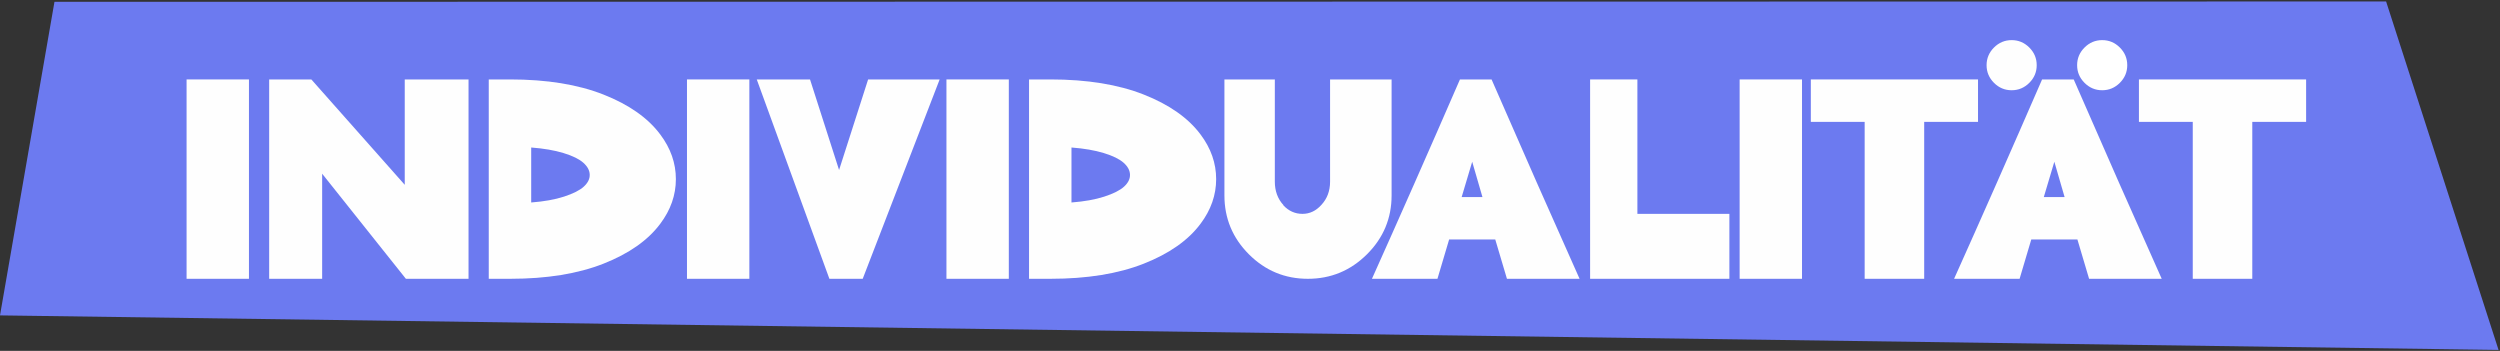
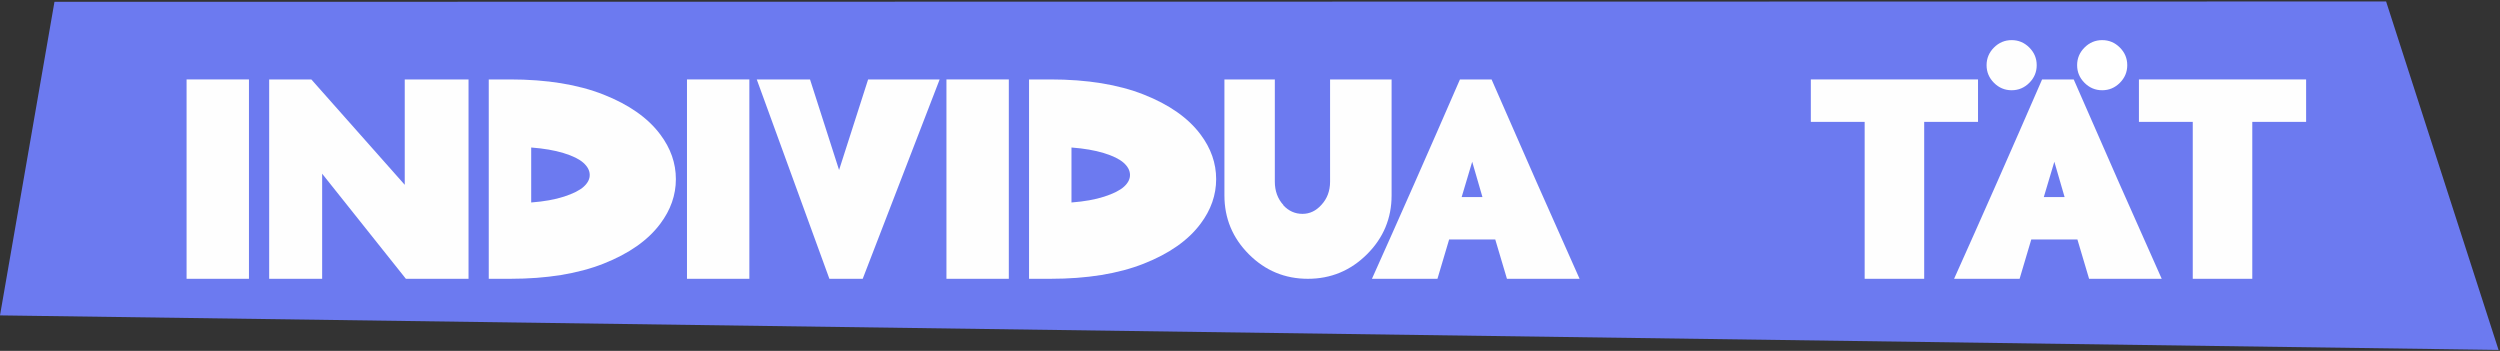
<svg xmlns="http://www.w3.org/2000/svg" width="1311px" height="184px" viewBox="0 0 1311 184" version="1.1">
  <rect x="0" y="0" width="1311" height="184" fill="#333333" stroke="none" />
  <title>Group 14</title>
  <g id="Website" stroke="none" stroke-width="1" fill="none" fill-rule="evenodd">
    <g id="Group-9" transform="translate(0, -141.85)">
      <g id="Group-14" transform="translate(0, 142.622)">
        <polygon id="Fill-2" fill="#6C7AF0" points="28.561 0.187 0 164.608 0 164.618 1310.238 182.727 1251.269 0" />
        <g id="INDIVIDUALITAT" transform="translate(97.842, 20.268)">
          <polygon id="Path" fill="#FEFEFE" fill-rule="nonzero" points="32.708 125.162 0 125.162 0 20.615 32.708 20.615" />
          <polygon id="Path" fill="#FEFEFE" fill-rule="nonzero" points="71.092 125.162 43.312 125.162 43.312 20.615 65.417 20.615 114.404 75.876 114.404 20.615 147.859 20.615 147.859 125.162 115.002 125.162 71.092 70.051" />
          <path d="M180.717,56.311 L180.717,85.136 C187.388,84.638 193.113,83.617 197.892,82.074 C202.672,80.531 206.132,78.788 208.272,76.847 C210.413,74.905 211.459,72.814 211.409,70.574 C211.359,68.334 210.239,66.243 208.048,64.301 C205.858,62.36 202.398,60.667 197.668,59.223 C192.939,57.779 187.288,56.809 180.717,56.311 Z M158.463,20.615 L169.665,20.615 C188.882,20.615 205.186,23.254 218.578,28.531 C231.97,33.808 241.902,40.778 248.374,49.441 C253.85,56.709 256.588,64.525 256.588,72.889 C256.588,81.253 253.85,89.069 248.374,96.337 C241.902,105 231.97,111.97 218.578,117.247 C205.186,122.524 188.882,125.162 169.665,125.162 L158.463,125.162 L158.463,20.615 Z" id="Shape" fill="#FEFEFE" fill-rule="nonzero" />
          <polygon id="Path" fill="#FEFEFE" fill-rule="nonzero" points="295.121 125.162 262.413 125.162 262.413 20.615 295.121 20.615" />
          <polygon id="Path" fill="#FEFEFE" fill-rule="nonzero" points="337.089 125.162 299.004 20.615 326.933 20.615 342.167 68.11 357.401 20.615 394.889 20.615 394.739 21.063 354.564 125.162" />
          <polygon id="Path" fill="#FEFEFE" fill-rule="nonzero" points="431.182 125.162 398.473 125.162 398.473 20.615 431.182 20.615" />
          <path d="M464.039,56.311 L464.039,85.136 C470.71,84.638 476.435,83.617 481.215,82.074 C485.994,80.531 489.454,78.788 491.595,76.847 C493.735,74.905 494.781,72.814 494.731,70.574 C494.681,68.334 493.561,66.243 491.371,64.301 C489.18,62.36 485.72,60.667 480.991,59.223 C476.261,57.779 470.611,56.809 464.039,56.311 Z M441.786,20.615 L452.987,20.615 C472.204,20.615 488.508,23.254 501.9,28.531 C515.292,33.808 525.224,40.778 531.696,49.441 C537.172,56.709 539.91,64.525 539.91,72.889 C539.91,81.253 537.172,89.069 531.696,96.337 C525.224,105 515.292,111.97 501.9,117.247 C488.508,122.524 472.204,125.162 452.987,125.162 L441.786,125.162 L441.786,20.615 Z" id="Shape" fill="#FEFEFE" fill-rule="nonzero" />
          <path d="M599.651,20.615 L631.912,20.615 L631.912,81.402 C631.912,93.45 627.605,103.755 618.993,112.318 C610.38,120.881 600.05,125.162 588.002,125.162 C575.954,125.162 565.649,120.881 557.086,112.318 C548.523,103.755 544.242,93.45 544.242,81.402 L544.242,20.615 L570.677,20.615 L570.677,74.233 C570.677,79.112 572.171,83.194 575.158,86.48 L575.158,86.629 C577.946,89.616 581.281,91.11 585.164,91.11 C588.948,91.11 592.234,89.567 595.022,86.48 C598.108,83.194 599.651,79.112 599.651,74.233 L599.651,20.615 Z" id="Path" fill="#FEFEFE" fill-rule="nonzero" />
          <path d="M668.652,82.298 L679.555,82.298 L674.179,63.778 L668.652,82.298 Z M655.957,125.162 L621.606,125.162 C636.143,92.803 651.527,57.954 667.756,20.615 L684.335,20.615 C700.564,57.854 715.948,92.703 730.485,125.162 L692.4,125.162 L686.276,104.552 L662.081,104.552 L655.957,125.162 Z" id="Shape" fill="#FEFEFE" fill-rule="nonzero" />
-           <polygon id="Path" fill="#FEFEFE" fill-rule="nonzero" points="736.011 125.162 736.011 20.615 760.803 20.615 760.803 91.11 809.044 91.11 809.044 125.162" />
-           <polygon id="Path" fill="#FEFEFE" fill-rule="nonzero" points="847.129 125.162 814.421 125.162 814.421 20.615 847.129 20.615" />
          <polygon id="Path" fill="#FEFEFE" fill-rule="nonzero" points="879.987 42.869 851.759 42.869 851.759 20.615 939.429 20.615 939.429 42.869 911.201 42.869 911.201 125.162 879.987 125.162" />
          <path d="M973.93,82.298 L984.832,82.298 L979.456,63.778 L973.93,82.298 Z M961.235,125.162 L926.883,125.162 C941.42,92.803 956.804,57.954 973.033,20.615 L989.612,20.615 C1005.841,57.854 1021.225,92.703 1035.762,125.162 L997.677,125.162 L991.553,104.552 L967.358,104.552 L961.235,125.162 Z" id="Shape" fill="#FEFEFE" fill-rule="nonzero" />
          <polygon id="Path-2" fill="#FEFEFE" fill-rule="nonzero" points="1052.041 42.869 1023.813 42.869 1023.813 20.615 1111.484 20.615 1111.484 42.869 1083.256 42.869 1083.256 125.162 1052.041 125.162" />
          <path d="M943.922,13.143 C943.922,16.727 945.215,19.815 947.805,22.403 C950.393,24.993 953.481,26.286 957.065,26.286 C960.65,26.286 963.735,24.993 966.325,22.403 C968.913,19.815 970.208,16.727 970.208,13.143 C970.208,9.559 968.913,6.473 966.325,3.883 C963.735,1.295 960.65,0 957.065,0 C953.481,0 950.393,1.295 947.805,3.883 C945.215,6.473 943.922,9.559 943.922,13.143" id="Fill-4" fill="#FEFEFE" fill-rule="nonzero" />
          <path d="M991.402,13.143 C991.402,16.727 992.695,19.815 995.285,22.403 C997.873,24.993 1000.961,26.286 1004.545,26.286 C1008.13,26.286 1011.215,24.993 1013.805,22.403 C1016.393,19.815 1017.688,16.727 1017.688,13.143 C1017.688,9.559 1016.393,6.473 1013.805,3.883 C1011.215,1.295 1008.13,0 1004.545,0 C1000.961,0 997.873,1.295 995.285,3.883 C992.695,6.473 991.402,9.559 991.402,13.143" id="Fill-6" fill="#FFFFFF" />
        </g>
      </g>
    </g>
  </g>
</svg>